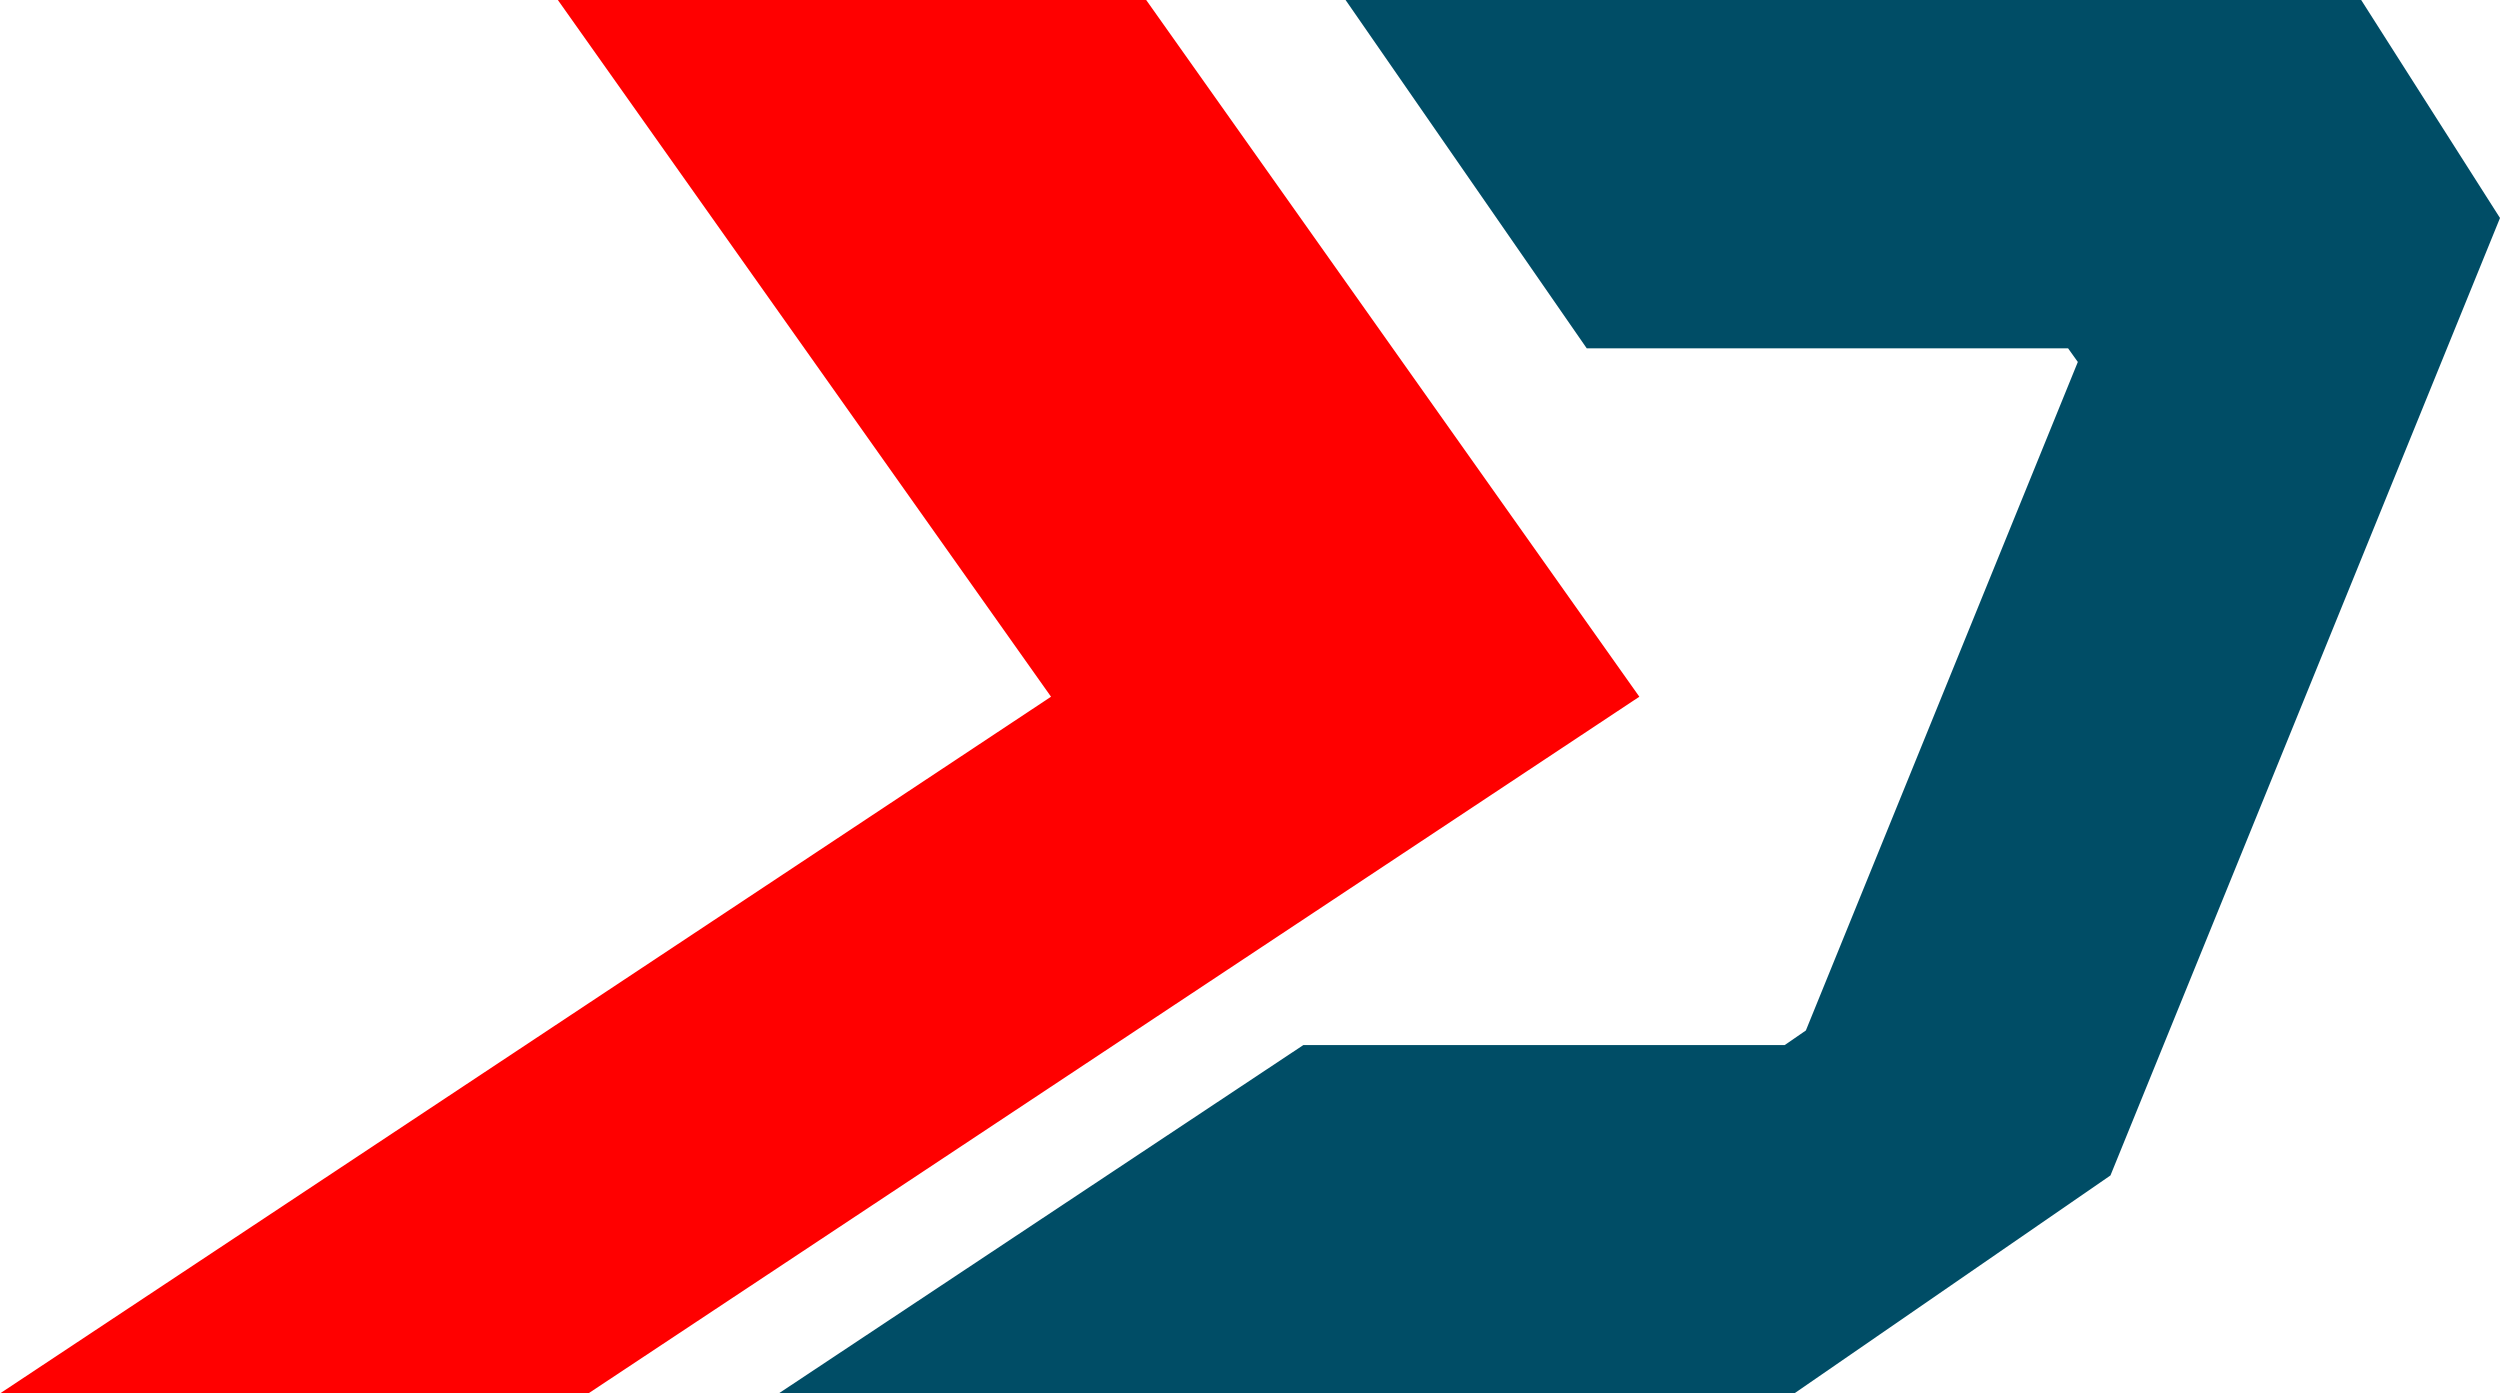
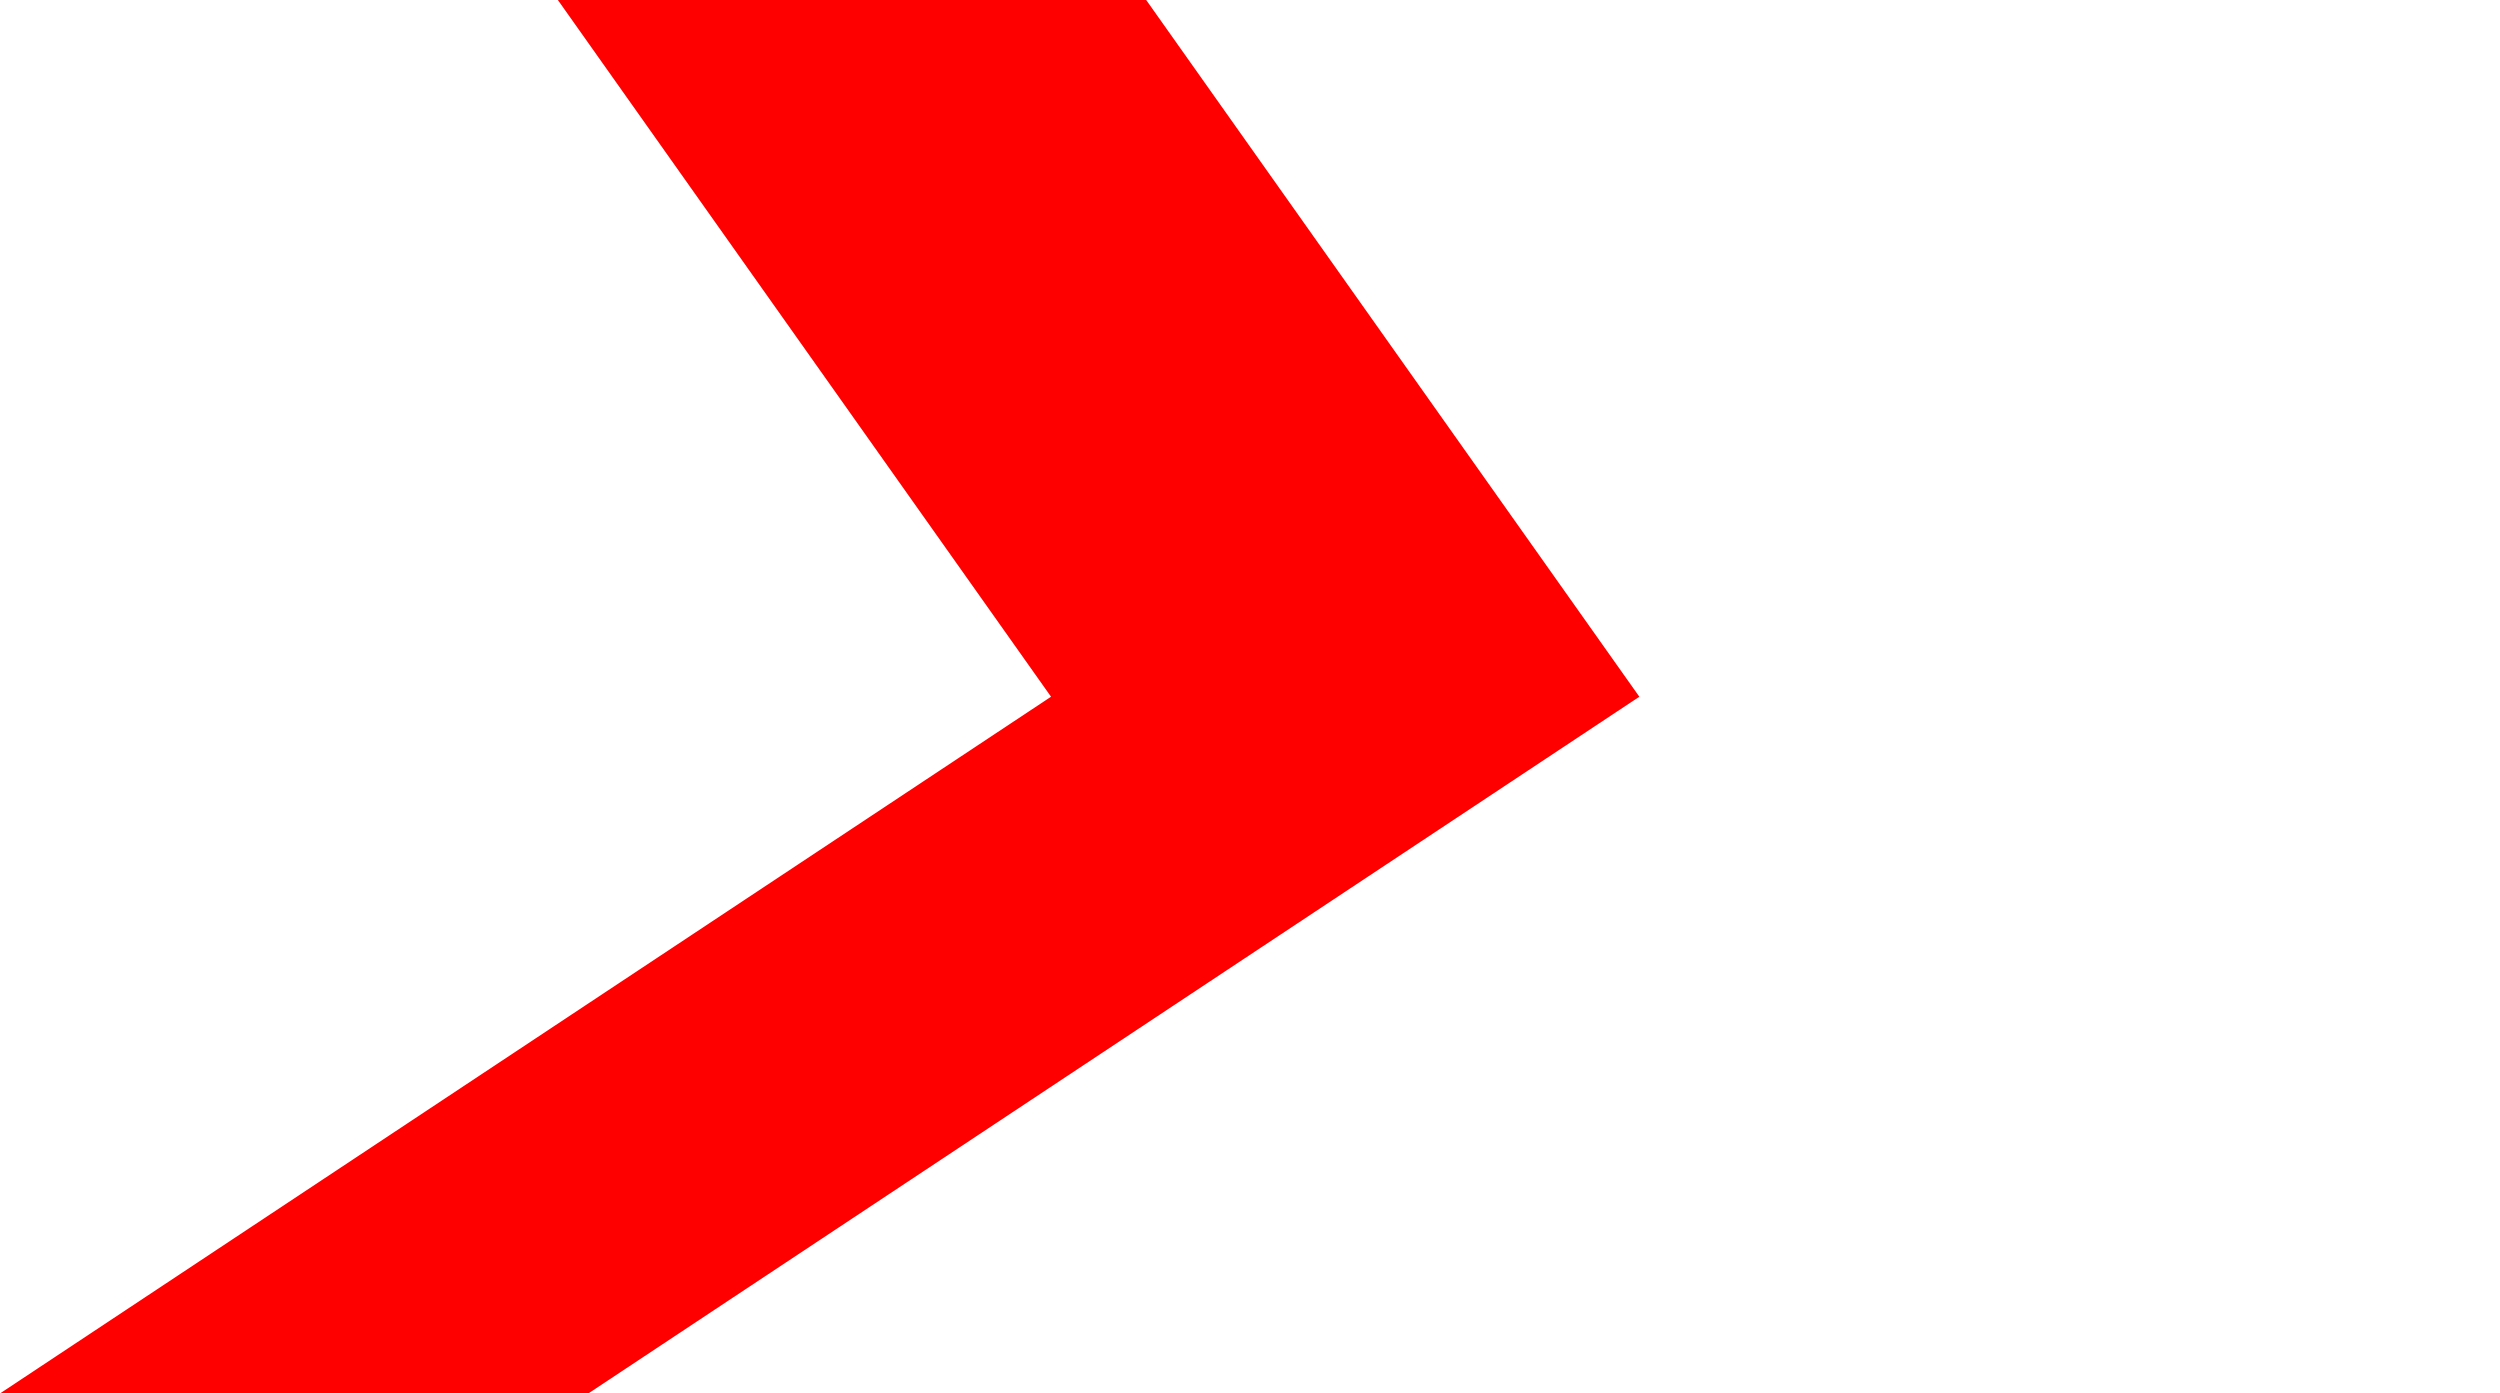
<svg xmlns="http://www.w3.org/2000/svg" width="61" height="34" viewBox="0 0 61 34">
  <g fill="none" fill-rule="evenodd">
-     <path fill="#004D66" d="m32.832 0 5.885 8.5h11.745l.237.332-5.052 12.418-1.584 3.894-.517.356H31.801L19 34h24.78l7.715-5.319 3.023-7.431L61 5.319 57.613 0z" />
    <path fill="red" d="m13.612 0 12.033 17L0 34h14.355L40 17 27.967 0z" />
  </g>
</svg>